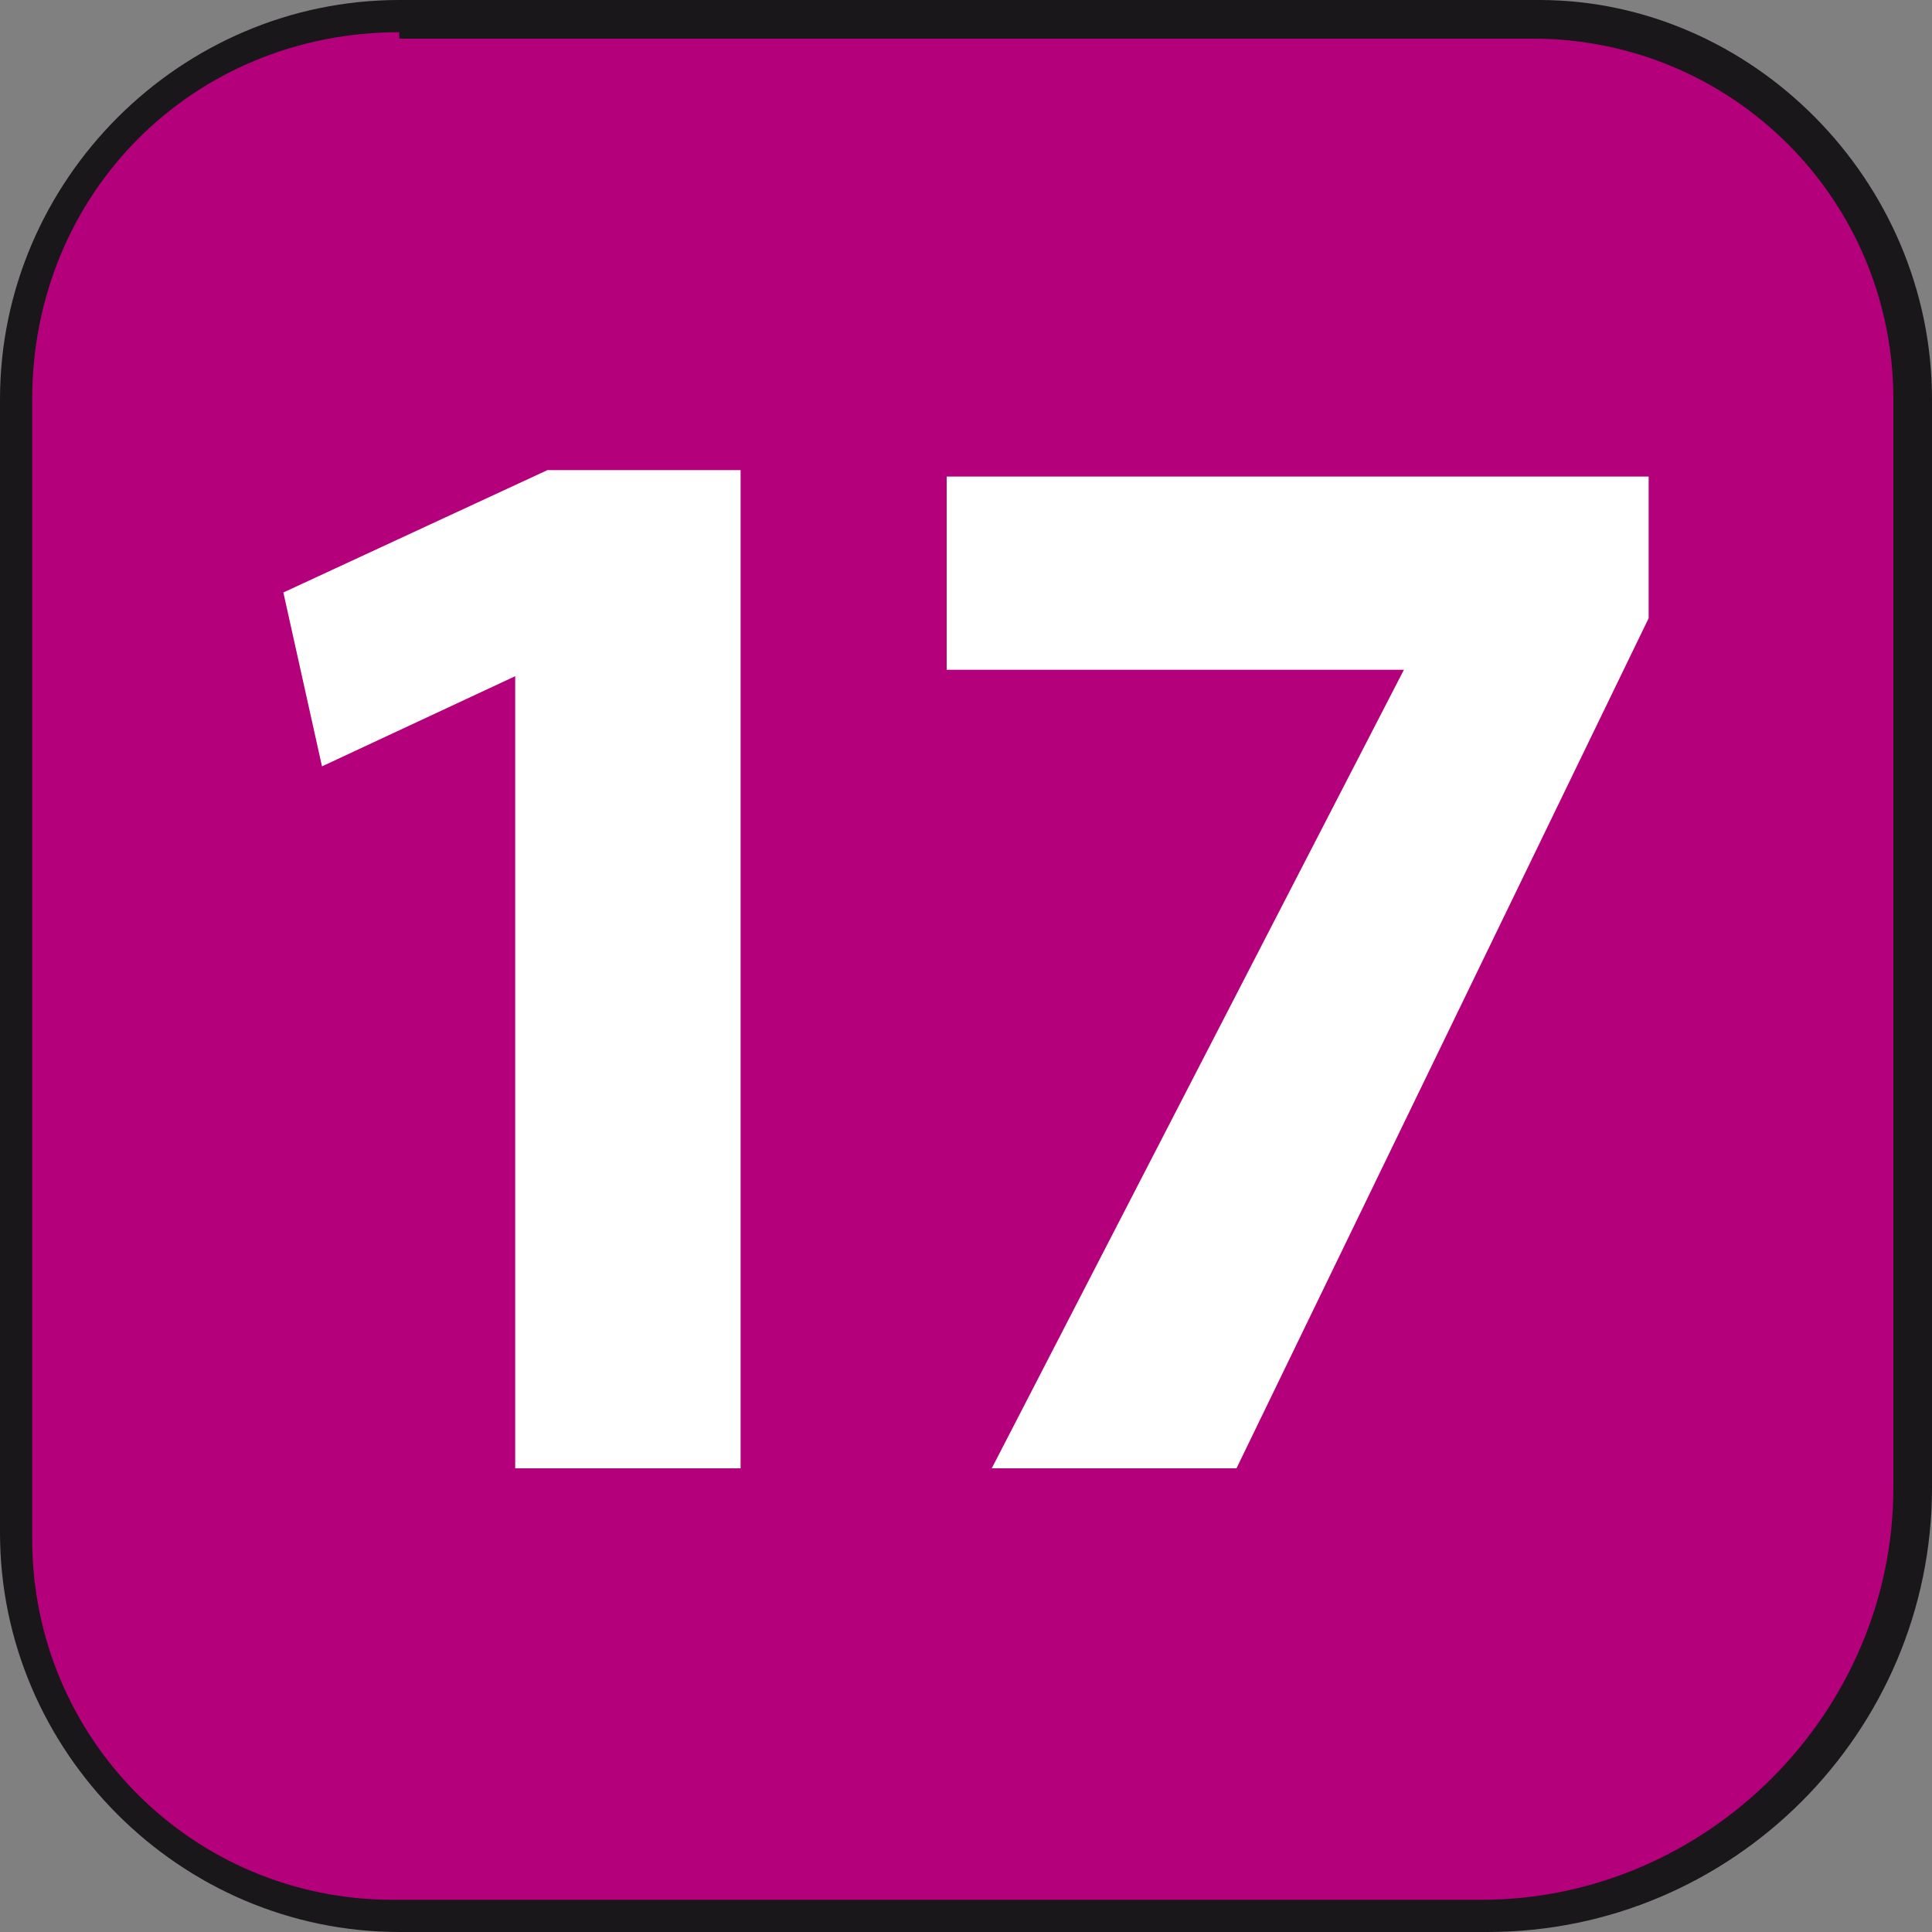
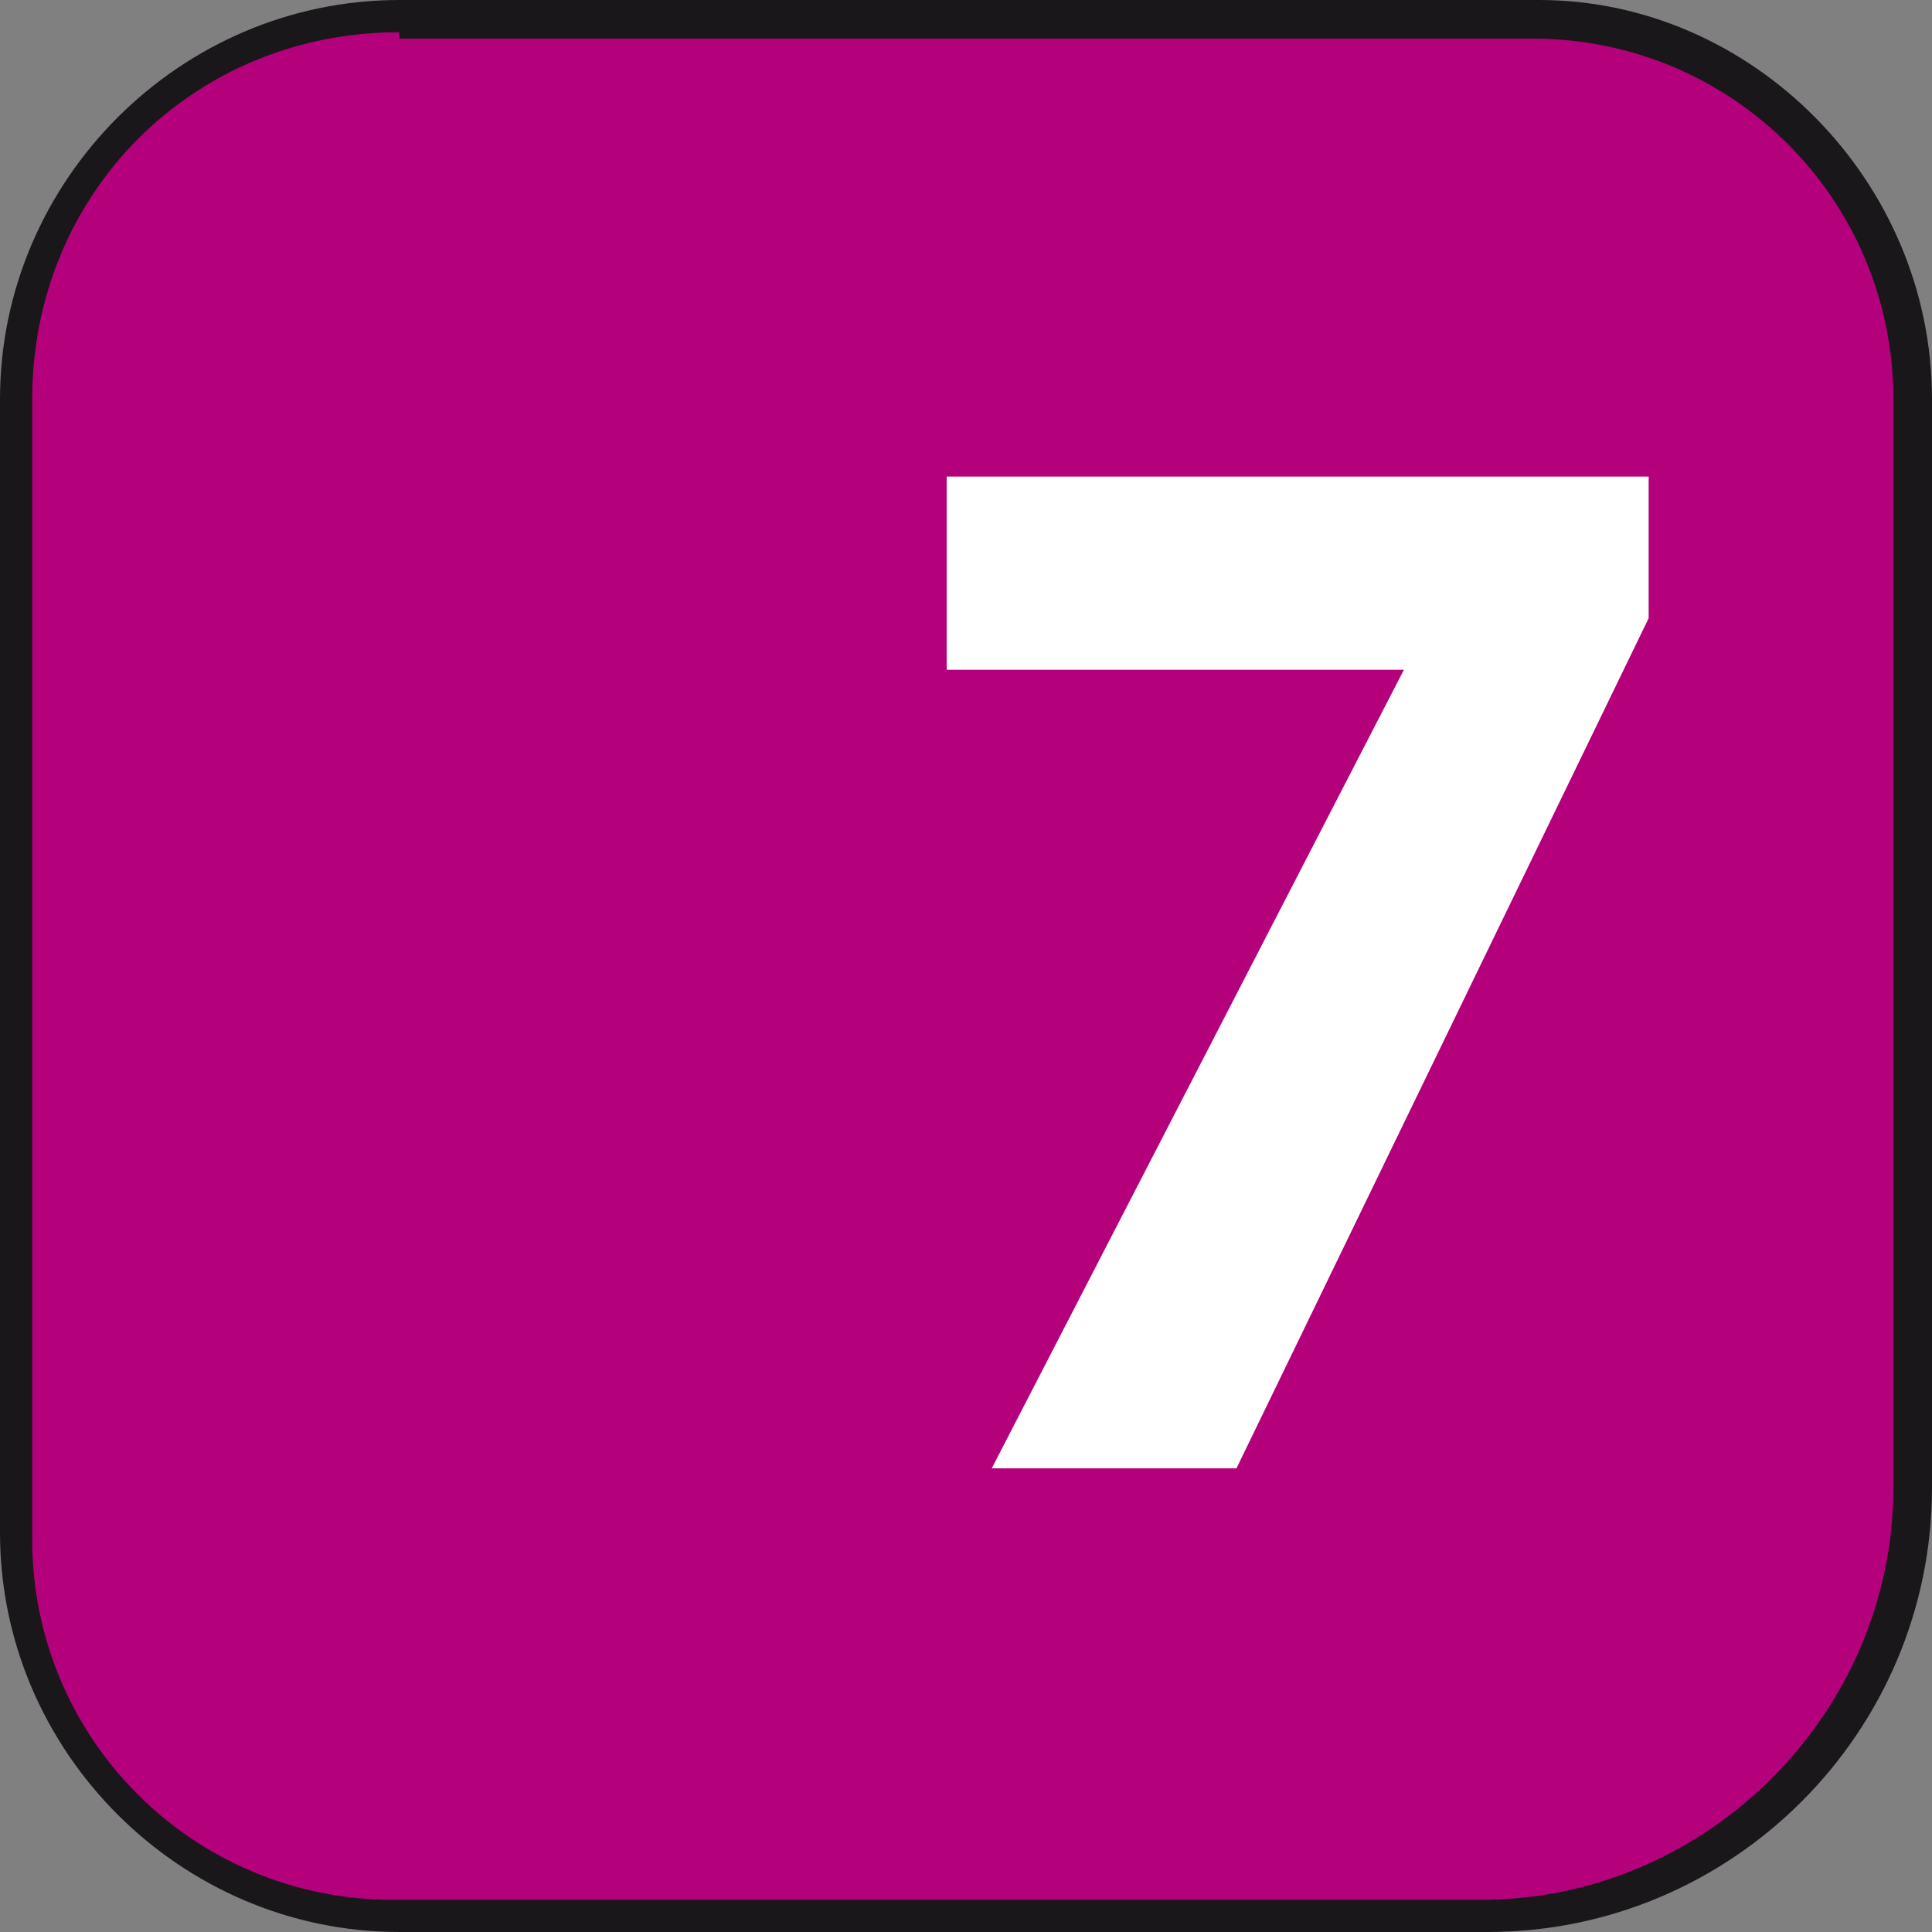
<svg xmlns="http://www.w3.org/2000/svg" width="30" height="30" xml:space="preserve" version="1.1">
  <rect width="100%" height="100%" fill="#808080" stroke="none" />
  <g>
    <title>Layer 1</title>
    <g id="svg_1">
      <g id="svg_2">
        <path id="svg_3" fill="#B5007C" d="m23.1,29.7l-16.9,0c-3.2,0 -5.9,-2.7 -5.9,-5.9l0,-17.6c0,-3.2 2.7,-5.9 5.9,-5.9l17.7,0c3.2,0 5.9,2.7 5.9,5.9l0,16.9c-0.1,3.6 -3.1,6.6 -6.7,6.6" class="st0" />
        <path id="svg_4" fill="#1A171B" d="m23.1,30l-16.9,0c-3.4,0 -6.2,-2.8 -6.2,-6.2l0,-17.6c0,-3.4 2.8,-6.2 6.2,-6.2l17.7,0c3.3,0 6.1,2.8 6.1,6.2l0,16.9c0,3.8 -3.1,6.9 -6.9,6.9zm-16.9,-29.5c-3.2,0 -5.7,2.5 -5.7,5.7l0,17.7c0,3.1 2.5,5.6 5.6,5.6l16.9,0c3.5,0 6.4,-2.9 6.4,-6.4l0,-16.9c0,-3.1 -2.5,-5.6 -5.6,-5.6l-17.6,0l0,-0.1z" class="st1" />
      </g>
      <g id="svg_5">
        <g id="svg_6">
-           <path id="svg_7" fill="#FFFFFF" d="m8,10.5l0,0l-3,1.4l-0.6,-2.7l4.1,-1.9l3,0l0,15.5l-3.5,0l0,-12.3z" class="st2" />
-         </g>
+           </g>
        <g id="svg_8">
          <g id="svg_9">
            <g id="svg_10">
              <path id="svg_11" fill="#FFFFFF" d="m25.6,7.3l0,2.3l-6.4,13.2l-3.8,0l6.4,-12.4l0,0l-7.1,0l0,-3l10.9,0l0,-0.1z" class="st2" />
            </g>
          </g>
        </g>
      </g>
    </g>
  </g>
</svg>